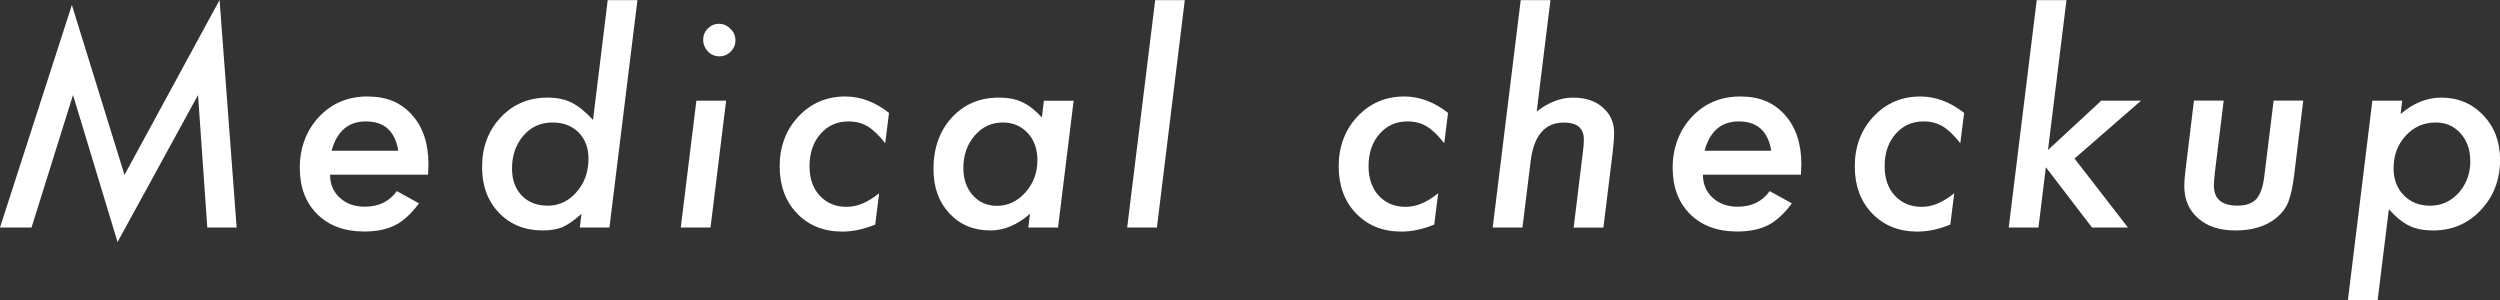
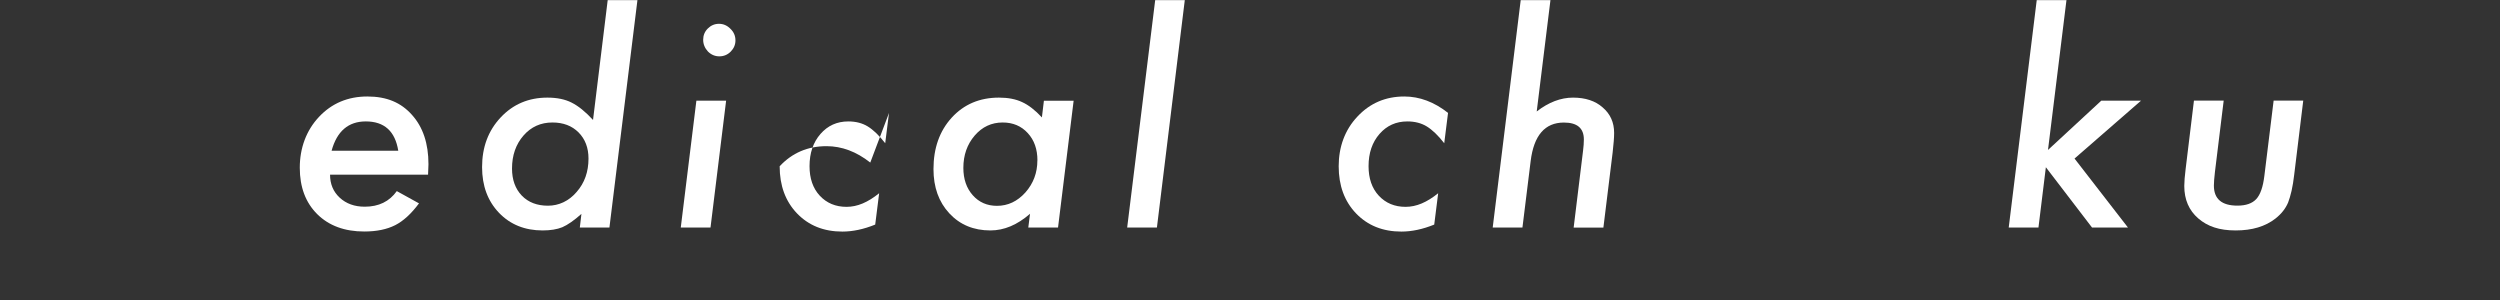
<svg xmlns="http://www.w3.org/2000/svg" id="_レイヤー_2" viewBox="0 0 374.94 45">
  <rect x="0" y="0" width="374.94" height="45" fill="#333333" stroke="none" />
  <defs>
    <style>.cls-1{fill:#fff;}</style>
  </defs>
  <g id="_内容">
-     <path class="cls-1" d="M32.93,0l2.56,34.12h-4.4l-1.39-19.87-12.07,22.05-6.68-22.05-6.22,19.87H0L10.78.75l7.89,25.48L32.93,0Z" />
    <path class="cls-1" d="M49.5,26.2c0,1.4.48,2.55,1.45,3.45.98.9,2.23,1.35,3.76,1.35,2.09,0,3.69-.78,4.8-2.34l3.33,1.84c-1.16,1.56-2.35,2.65-3.57,3.27-1.24.63-2.79.95-4.64.95-2.95,0-5.3-.87-7.05-2.6-1.75-1.74-2.62-4.06-2.62-6.97s.96-5.59,2.89-7.63c1.91-2.03,4.33-3.05,7.25-3.05s5.05.92,6.68,2.75c1.66,1.84,2.48,4.31,2.48,7.41,0,.32-.02.85-.06,1.57h-14.7ZM59.73,22.61c-.47-2.93-2.09-4.4-4.87-4.4-2.62,0-4.33,1.47-5.13,4.4h9.99Z" />
    <path class="cls-1" d="M95.6.02l-4.2,34.1h-4.44l.24-2.04c-1.1.98-2.06,1.65-2.87,2-.79.32-1.78.48-2.95.48-2.66,0-4.85-.88-6.54-2.64-1.7-1.78-2.54-4.06-2.54-6.86,0-2.99.93-5.47,2.79-7.45s4.19-2.97,7.01-2.97c1.44,0,2.65.25,3.63.75,1.02.51,2.09,1.38,3.21,2.6L91.14.02h4.46ZM88.26,23.78c0-1.62-.5-2.92-1.49-3.92-1-1-2.3-1.49-3.92-1.49-1.75,0-3.2.65-4.34,1.96-1.14,1.31-1.72,2.95-1.72,4.95,0,1.68.49,3.04,1.47,4.06.98,1.01,2.29,1.51,3.92,1.51s3.13-.69,4.3-2.06c1.19-1.35,1.78-3.02,1.78-5.01Z" />
    <path class="cls-1" d="M108.9,15.1l-2.34,19.02h-4.46l2.34-19.02h4.46ZM110.3,6.06c0,.65-.24,1.2-.71,1.68-.47.47-1.04.71-1.7.71s-1.23-.24-1.72-.73c-.47-.51-.71-1.1-.71-1.76s.23-1.22.69-1.68c.47-.47,1.03-.71,1.68-.71s1.23.25,1.72.75c.5.48.75,1.06.75,1.74Z" />
-     <path class="cls-1" d="M133.33,16.94l-.57,4.54c-.91-1.17-1.79-2.01-2.62-2.52-.82-.5-1.79-.75-2.91-.75-1.7,0-3.09.63-4.18,1.88-1.09,1.25-1.64,2.86-1.64,4.83,0,1.84.51,3.32,1.53,4.42,1.04,1.12,2.38,1.68,4.02,1.68s3.2-.68,4.89-2.04l-.59,4.7c-1.72.7-3.37,1.05-4.93,1.05-2.79,0-5.05-.91-6.8-2.73-1.74-1.82-2.6-4.17-2.6-7.07s.93-5.46,2.81-7.45c1.88-2.01,4.23-3.01,7.03-3.01,2.29,0,4.48.82,6.56,2.46Z" />
+     <path class="cls-1" d="M133.33,16.94l-.57,4.54c-.91-1.17-1.79-2.01-2.62-2.52-.82-.5-1.79-.75-2.91-.75-1.7,0-3.09.63-4.18,1.88-1.09,1.25-1.64,2.86-1.64,4.83,0,1.84.51,3.32,1.53,4.42,1.04,1.12,2.38,1.68,4.02,1.68s3.2-.68,4.89-2.04l-.59,4.7c-1.72.7-3.37,1.05-4.93,1.05-2.79,0-5.05-.91-6.8-2.73-1.74-1.82-2.6-4.17-2.6-7.07c1.88-2.01,4.23-3.01,7.03-3.01,2.29,0,4.48.82,6.56,2.46Z" />
    <path class="cls-1" d="M161.02,15.1l-2.34,19.02h-4.46l.26-2.06c-1.91,1.67-3.89,2.5-5.94,2.5-2.52,0-4.57-.85-6.16-2.56s-2.38-3.92-2.38-6.64c0-3.14.91-5.71,2.73-7.71,1.84-2.01,4.21-3.01,7.09-3.01,1.36,0,2.52.22,3.47.67.97.44,1.96,1.21,2.97,2.3l.3-2.5h4.46ZM155.59,24.06c0-1.68-.48-3.05-1.45-4.1-.97-1.06-2.22-1.59-3.76-1.59-1.67,0-3.07.65-4.2,1.96-1.13,1.32-1.7,2.93-1.7,4.85,0,1.67.47,3.04,1.41,4.1s2.15,1.59,3.63,1.59c1.64,0,3.06-.67,4.26-2,1.2-1.36,1.8-2.96,1.8-4.8Z" />
    <path class="cls-1" d="M177.69.02l-4.18,34.1h-4.46L173.25.02h4.44Z" />
    <path class="cls-1" d="M217.17,16.94l-.57,4.54c-.91-1.17-1.79-2.01-2.62-2.52-.82-.5-1.79-.75-2.91-.75-1.7,0-3.09.63-4.18,1.88-1.09,1.25-1.64,2.86-1.64,4.83,0,1.84.51,3.32,1.53,4.42,1.04,1.12,2.38,1.68,4.02,1.68s3.2-.68,4.89-2.04l-.59,4.7c-1.72.7-3.37,1.05-4.93,1.05-2.79,0-5.05-.91-6.8-2.73-1.74-1.82-2.6-4.17-2.6-7.07s.93-5.46,2.81-7.45c1.88-2.01,4.23-3.01,7.03-3.01,2.29,0,4.48.82,6.56,2.46Z" />
    <path class="cls-1" d="M232.53.02l-2.06,16.7c1.79-1.39,3.61-2.08,5.45-2.08s3.34.49,4.44,1.47c1.14.97,1.72,2.24,1.72,3.82,0,.38-.02.8-.06,1.28-.04.48-.09,1.02-.16,1.63l-1.39,11.29h-4.46l1.41-11.53c.08-.62.12-1.18.12-1.68,0-1.7-1-2.54-2.99-2.54-2.85,0-4.52,1.93-4.99,5.79l-1.23,9.95h-4.46L228.07.02h4.46Z" />
-     <path class="cls-1" d="M255.4,26.2c0,1.4.48,2.55,1.45,3.45.98.9,2.23,1.35,3.76,1.35,2.09,0,3.69-.78,4.8-2.34l3.33,1.84c-1.16,1.56-2.35,2.65-3.57,3.27-1.24.63-2.79.95-4.64.95-2.95,0-5.3-.87-7.05-2.6-1.75-1.74-2.62-4.06-2.62-6.97s.96-5.59,2.89-7.63c1.91-2.03,4.33-3.05,7.25-3.05s5.05.92,6.68,2.75c1.66,1.84,2.48,4.31,2.48,7.41,0,.32-.02.85-.06,1.57h-14.7ZM265.64,22.61c-.47-2.93-2.09-4.4-4.87-4.4-2.62,0-4.33,1.47-5.13,4.4h9.99Z" />
-     <path class="cls-1" d="M294.57,16.94l-.57,4.54c-.91-1.17-1.79-2.01-2.62-2.52-.82-.5-1.79-.75-2.91-.75-1.7,0-3.09.63-4.18,1.88-1.09,1.25-1.64,2.86-1.64,4.83,0,1.84.51,3.32,1.53,4.42,1.04,1.12,2.38,1.68,4.02,1.68s3.2-.68,4.89-2.04l-.59,4.7c-1.72.7-3.37,1.05-4.93,1.05-2.79,0-5.05-.91-6.8-2.73-1.74-1.82-2.6-4.17-2.6-7.07s.93-5.46,2.81-7.45c1.88-2.01,4.23-3.01,7.03-3.01,2.29,0,4.48.82,6.56,2.46Z" />
    <path class="cls-1" d="M309.92.02l-2.77,22.47,7.99-7.39h5.96l-9.97,8.68,8.01,10.34h-5.39l-6.92-9.04-1.11,9.04h-4.46L305.46.02h4.46Z" />
    <path class="cls-1" d="M345.43,15.1l-1.35,11.06c-.11.94-.24,1.76-.4,2.46-.16.7-.34,1.28-.52,1.76-.38.9-1.01,1.7-1.9,2.4-1.51,1.18-3.49,1.78-5.96,1.78s-4.21-.6-5.61-1.8c-1.4-1.21-2.1-2.83-2.1-4.87,0-.31.02-.67.05-1.09.03-.42.08-.9.15-1.43l1.25-10.28h4.46l-1.31,10.68c-.05.46-.09.86-.12,1.2-.03.34-.04.63-.04.86,0,2.01,1.18,3.01,3.53,3.01,1.28,0,2.22-.33,2.83-.99.61-.66,1.01-1.82,1.21-3.47l1.39-11.29h4.44Z" />
-     <path class="cls-1" d="M360.27,15.1l-.24,2c1.92-1.64,3.95-2.46,6.08-2.46,2.53,0,4.64.88,6.32,2.64,1.68,1.76,2.52,3.99,2.52,6.68,0,2.99-.96,5.5-2.89,7.55-1.91,2.03-4.29,3.05-7.13,3.05-1.45,0-2.64-.23-3.57-.69-.97-.46-2-1.28-3.09-2.48l-1.68,13.61h-4.46l3.67-29.9h4.46ZM370.48,24.15c0-1.68-.48-3.06-1.45-4.14-.97-1.09-2.21-1.64-3.71-1.64-1.8,0-3.31.66-4.52,1.98-1.21,1.32-1.82,2.94-1.82,4.87,0,1.68.51,3.04,1.53,4.06,1.02,1.05,2.34,1.57,3.96,1.57,1.7,0,3.12-.65,4.28-1.94,1.16-1.32,1.74-2.91,1.74-4.76Z" />
  </g>
</svg>